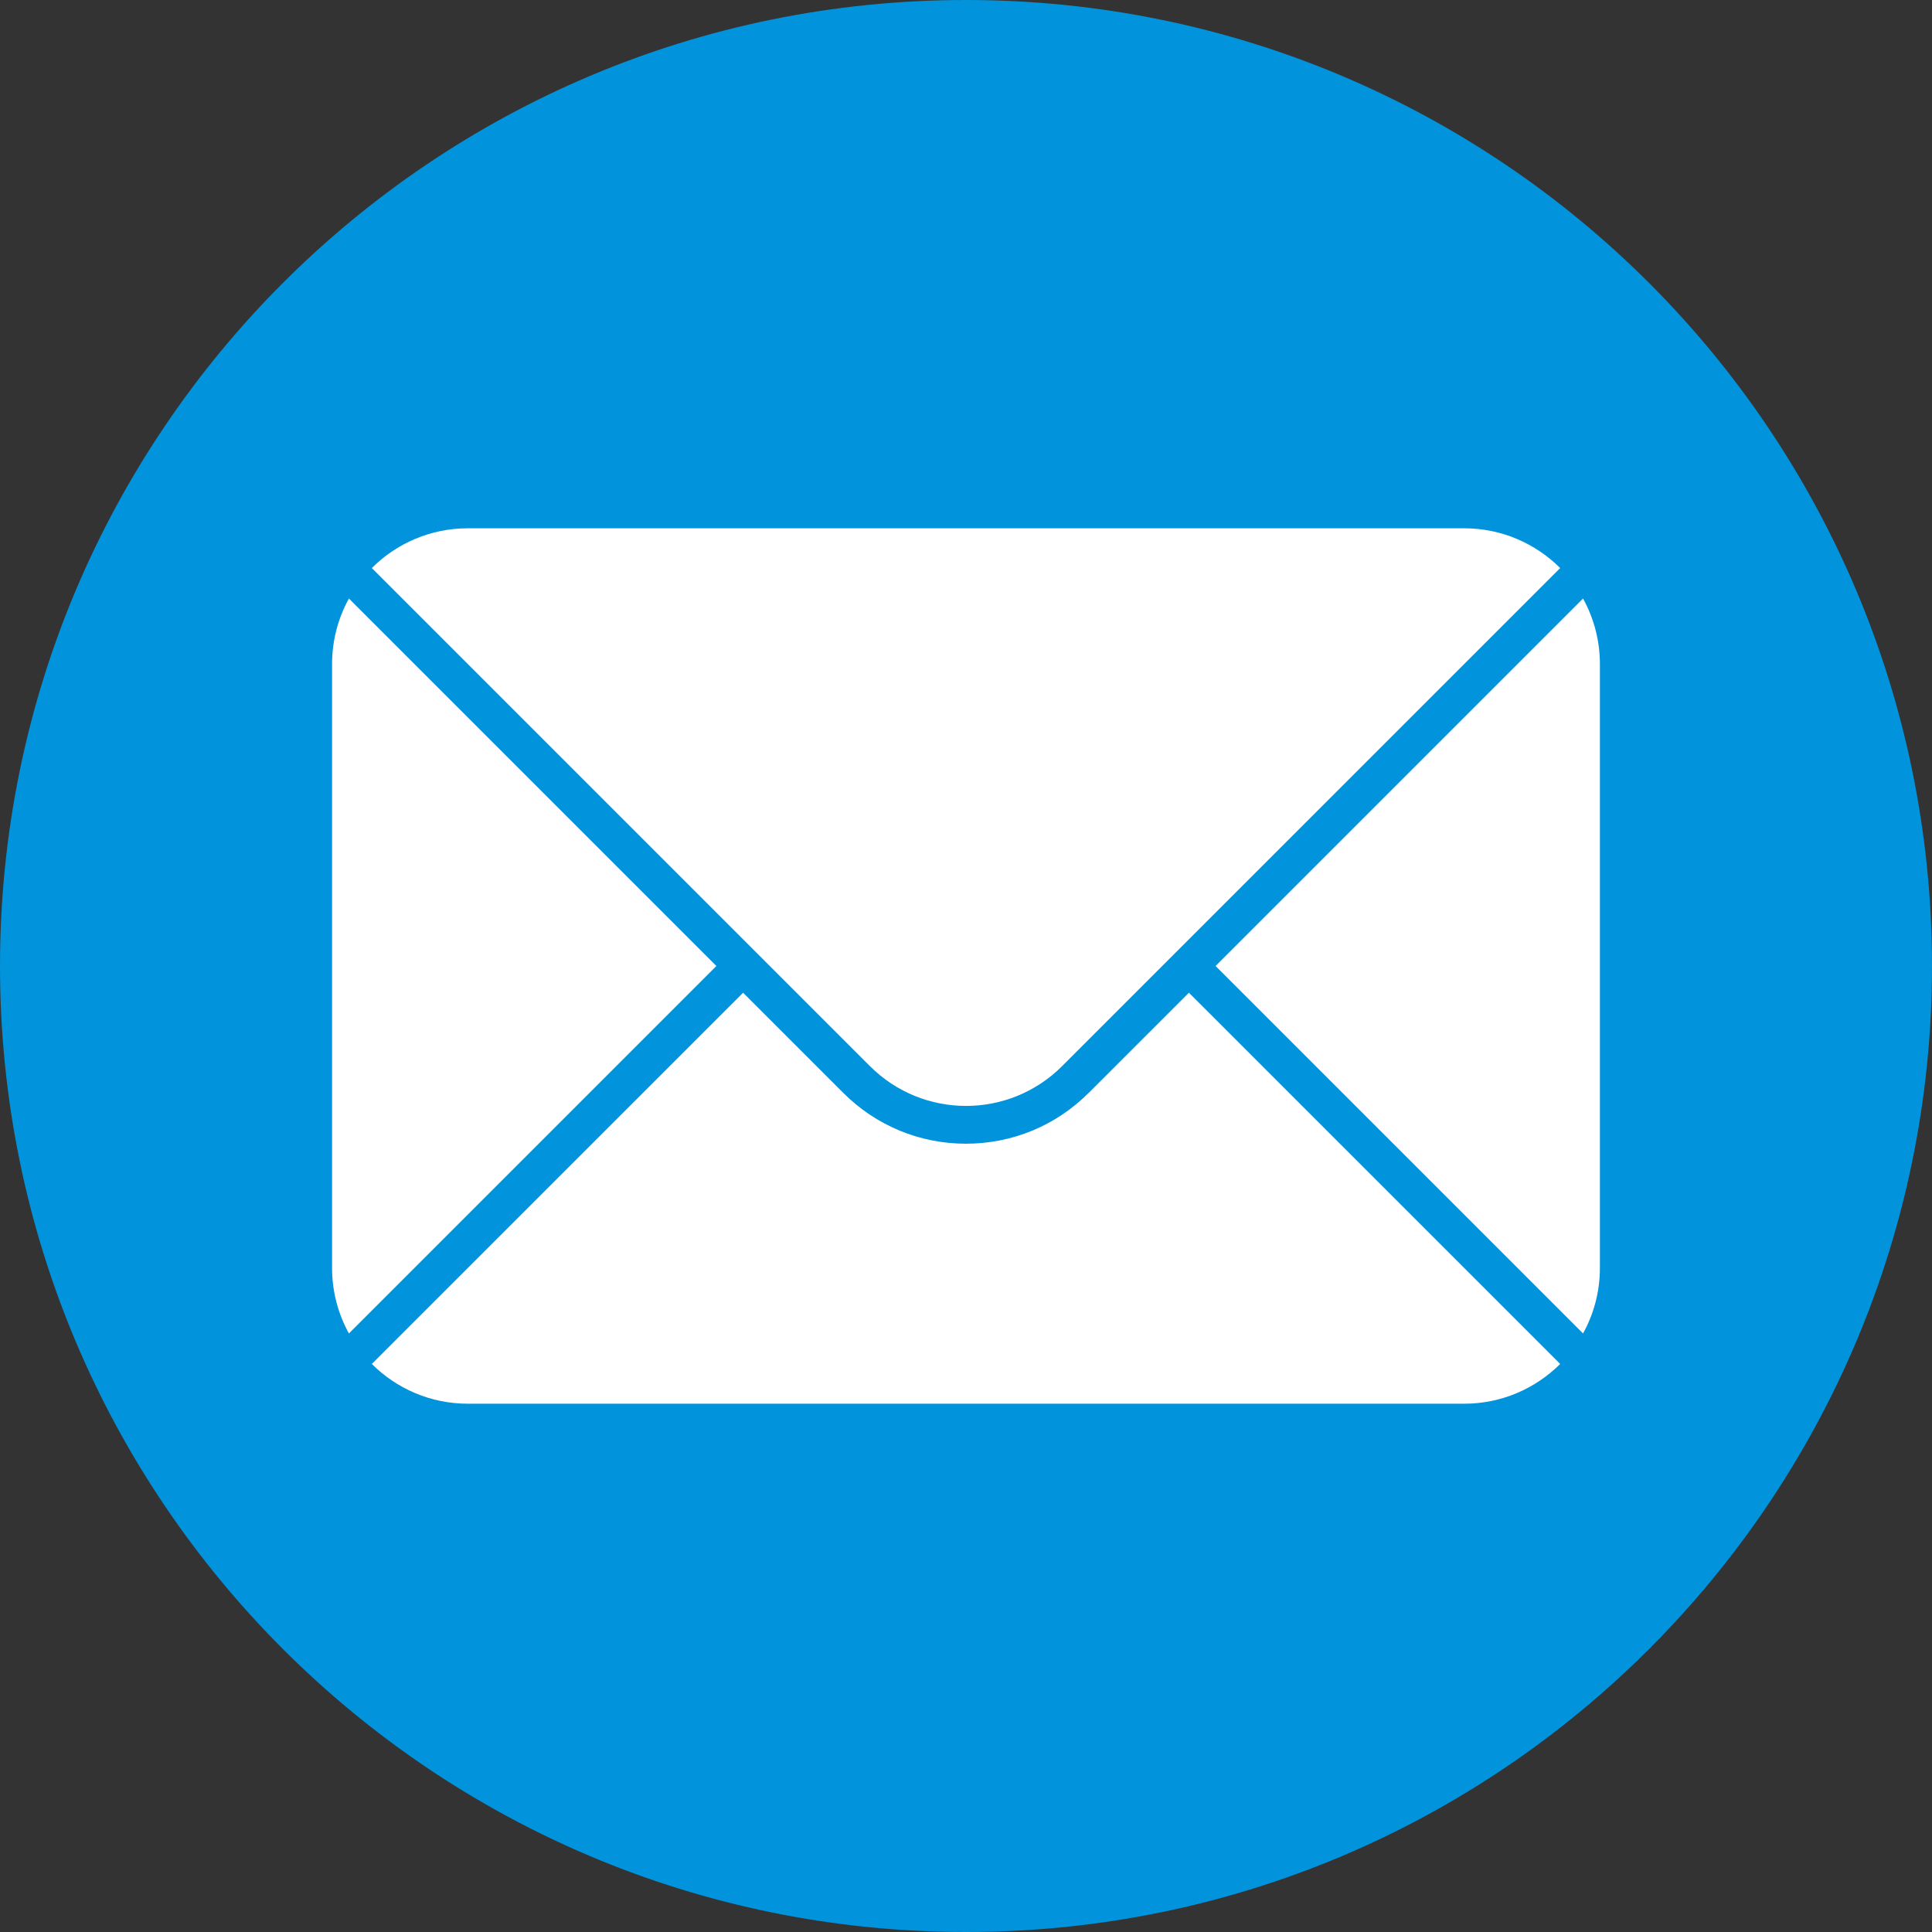
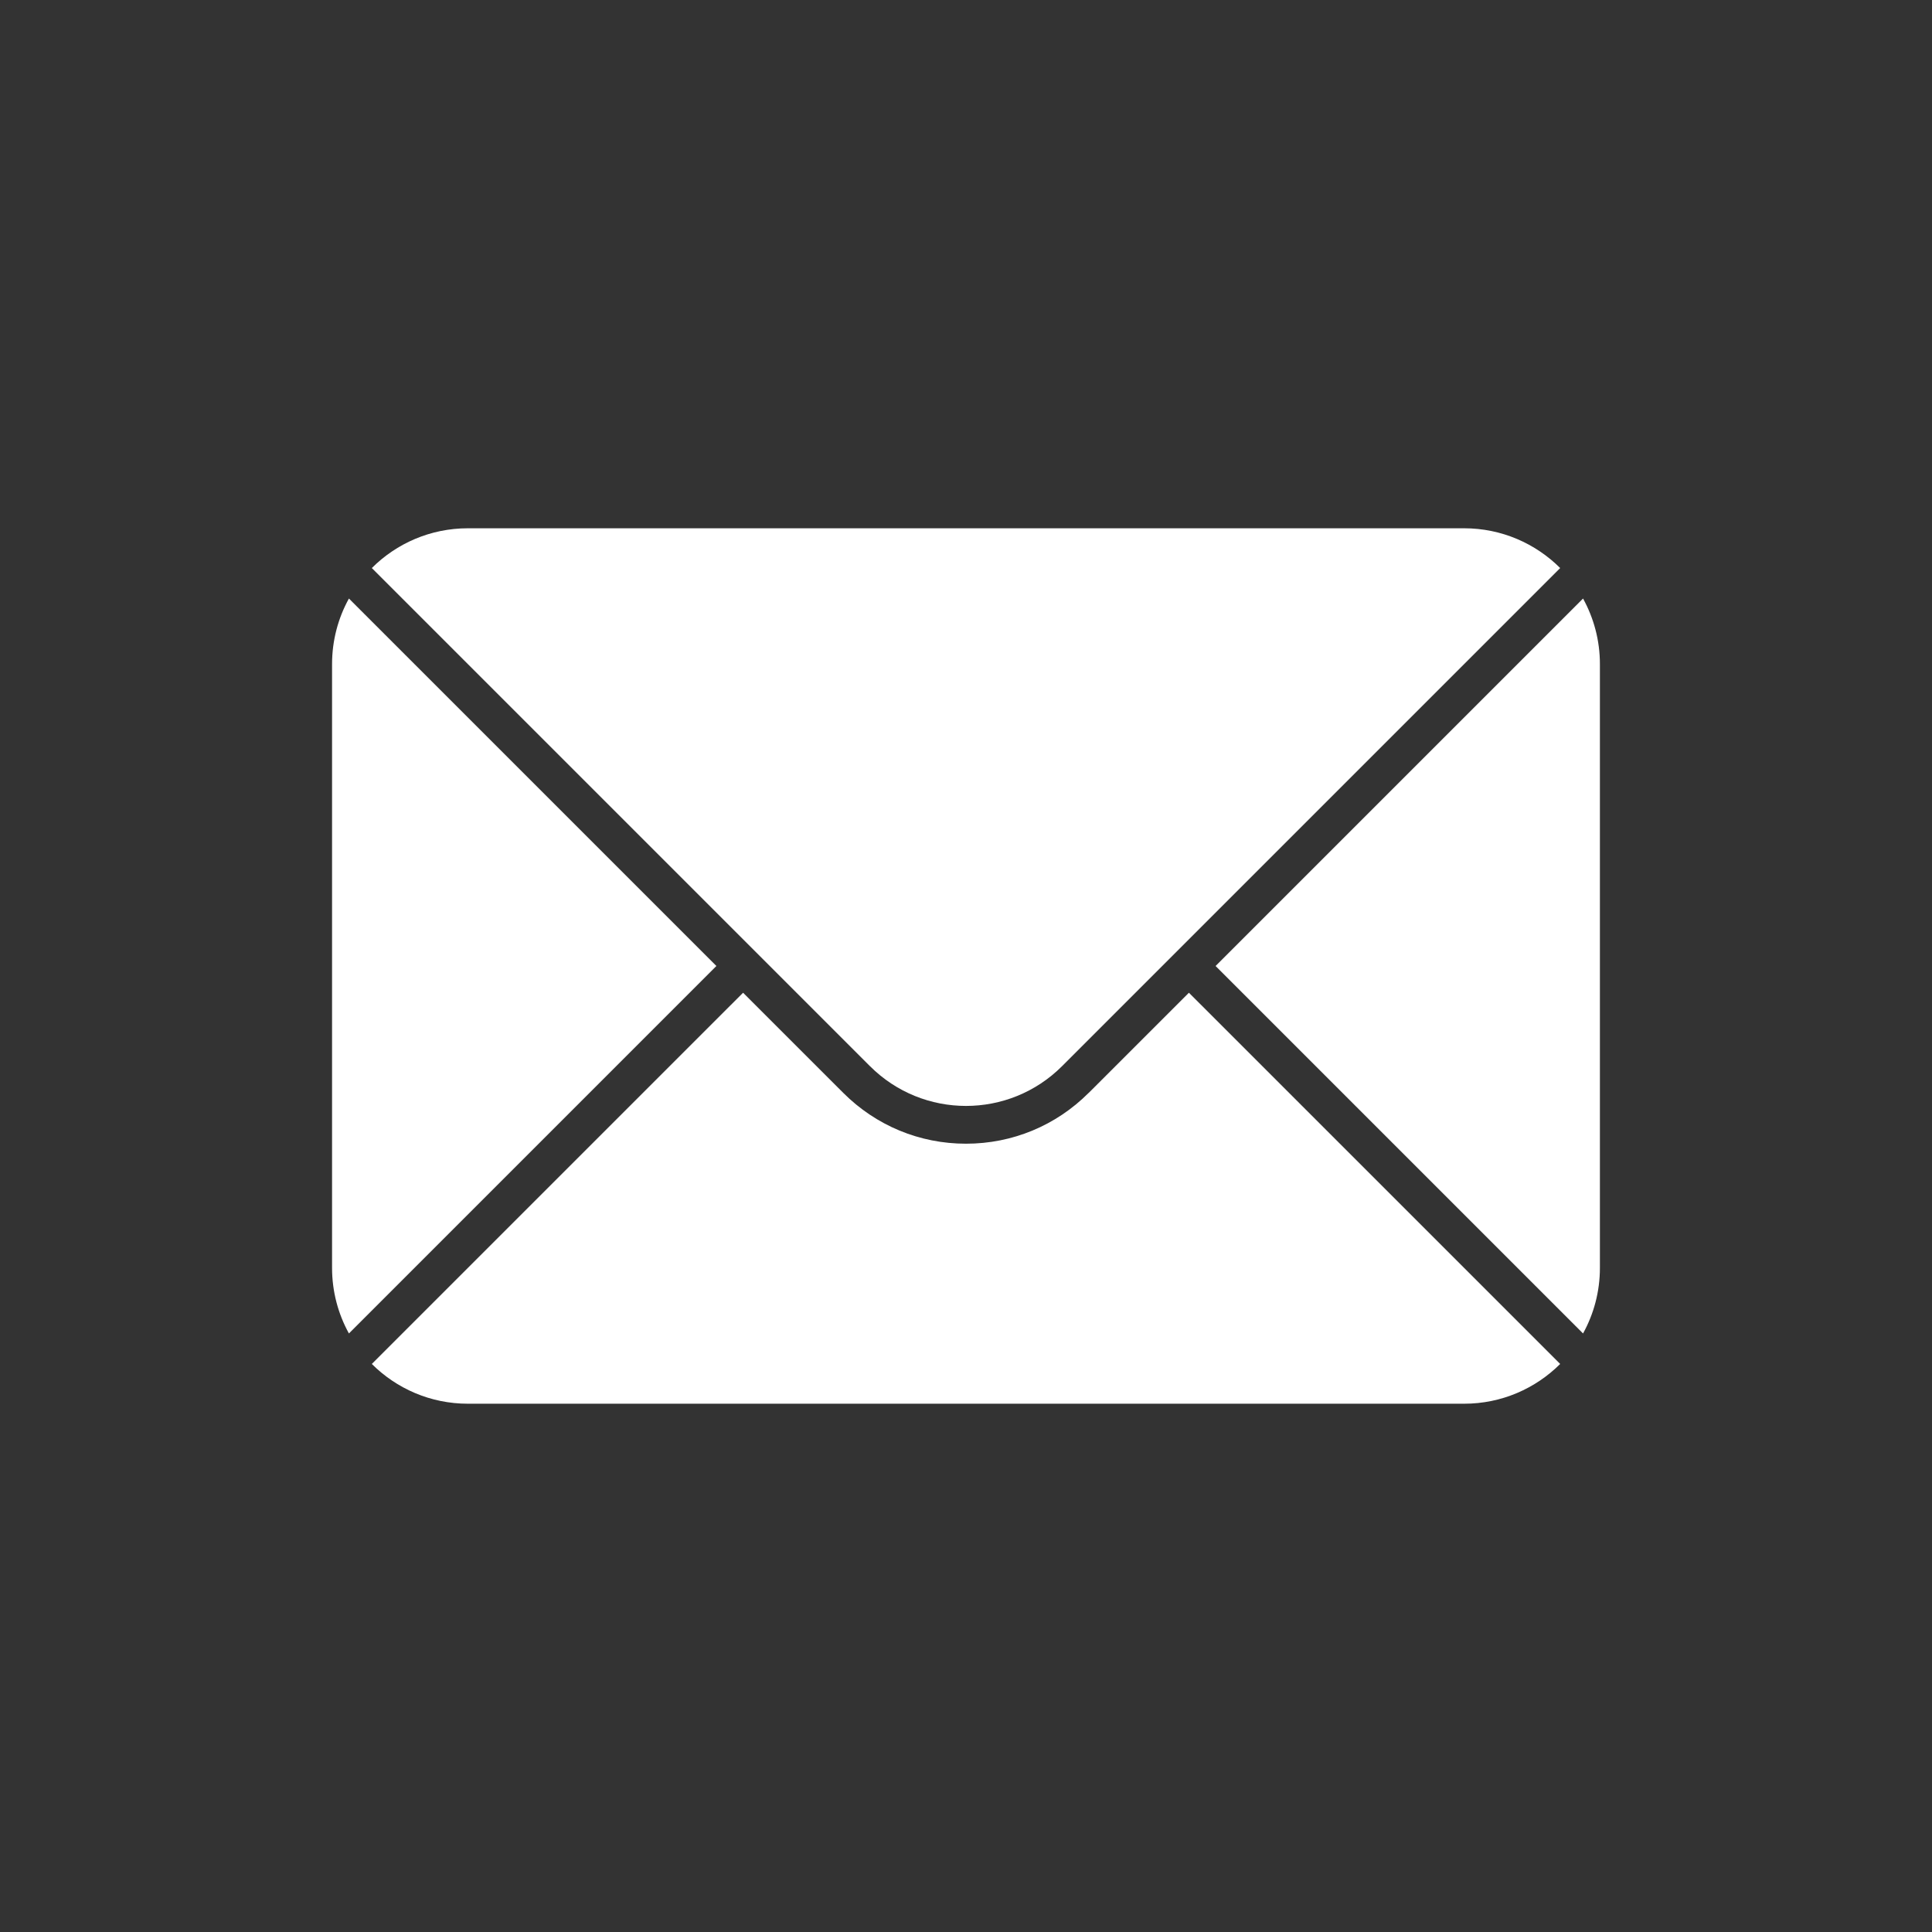
<svg xmlns="http://www.w3.org/2000/svg" width="55" height="55" viewBox="0 0 55 55" fill="none">
  <rect x="0" y="0" width="55" height="55" fill="#333333" stroke="none" />
  <g clip-path="url(#clip0_18_2)">
-     <path d="M55 27.5C55 12.312 42.688 0 27.5 0C12.312 0 0 12.312 0 27.5C0 42.688 12.312 55 27.5 55C42.688 55 55 42.688 55 27.5Z" fill="#0193DB" />
    <path d="M24.765 30.351L10.585 16.171C11.285 15.472 12.252 15.039 13.32 15.039H41.68C42.748 15.039 43.714 15.472 44.415 16.171L30.235 30.351C28.725 31.861 26.276 31.861 24.766 30.351H24.765ZM9.933 17.039C9.627 17.593 9.453 18.23 9.453 18.906V36.094C9.453 36.772 9.628 37.407 9.933 37.961L20.394 27.5L9.933 17.039ZM30.993 31.111C30.06 32.045 28.819 32.559 27.499 32.559C26.179 32.559 24.938 32.044 24.005 31.111L21.154 28.261L10.585 38.829C11.285 39.528 12.252 39.961 13.32 39.961H41.68C42.748 39.961 43.714 39.528 44.415 38.829L33.846 28.261L30.995 31.111H30.993ZM45.066 17.039L34.605 27.5L45.066 37.961C45.372 37.407 45.546 36.77 45.546 36.094V18.906C45.546 18.228 45.371 17.593 45.066 17.039Z" fill="white" />
  </g>
  <defs>
    <clipPath id="clip0_18_2">
      <rect width="55" height="55" fill="white" />
    </clipPath>
  </defs>
</svg>